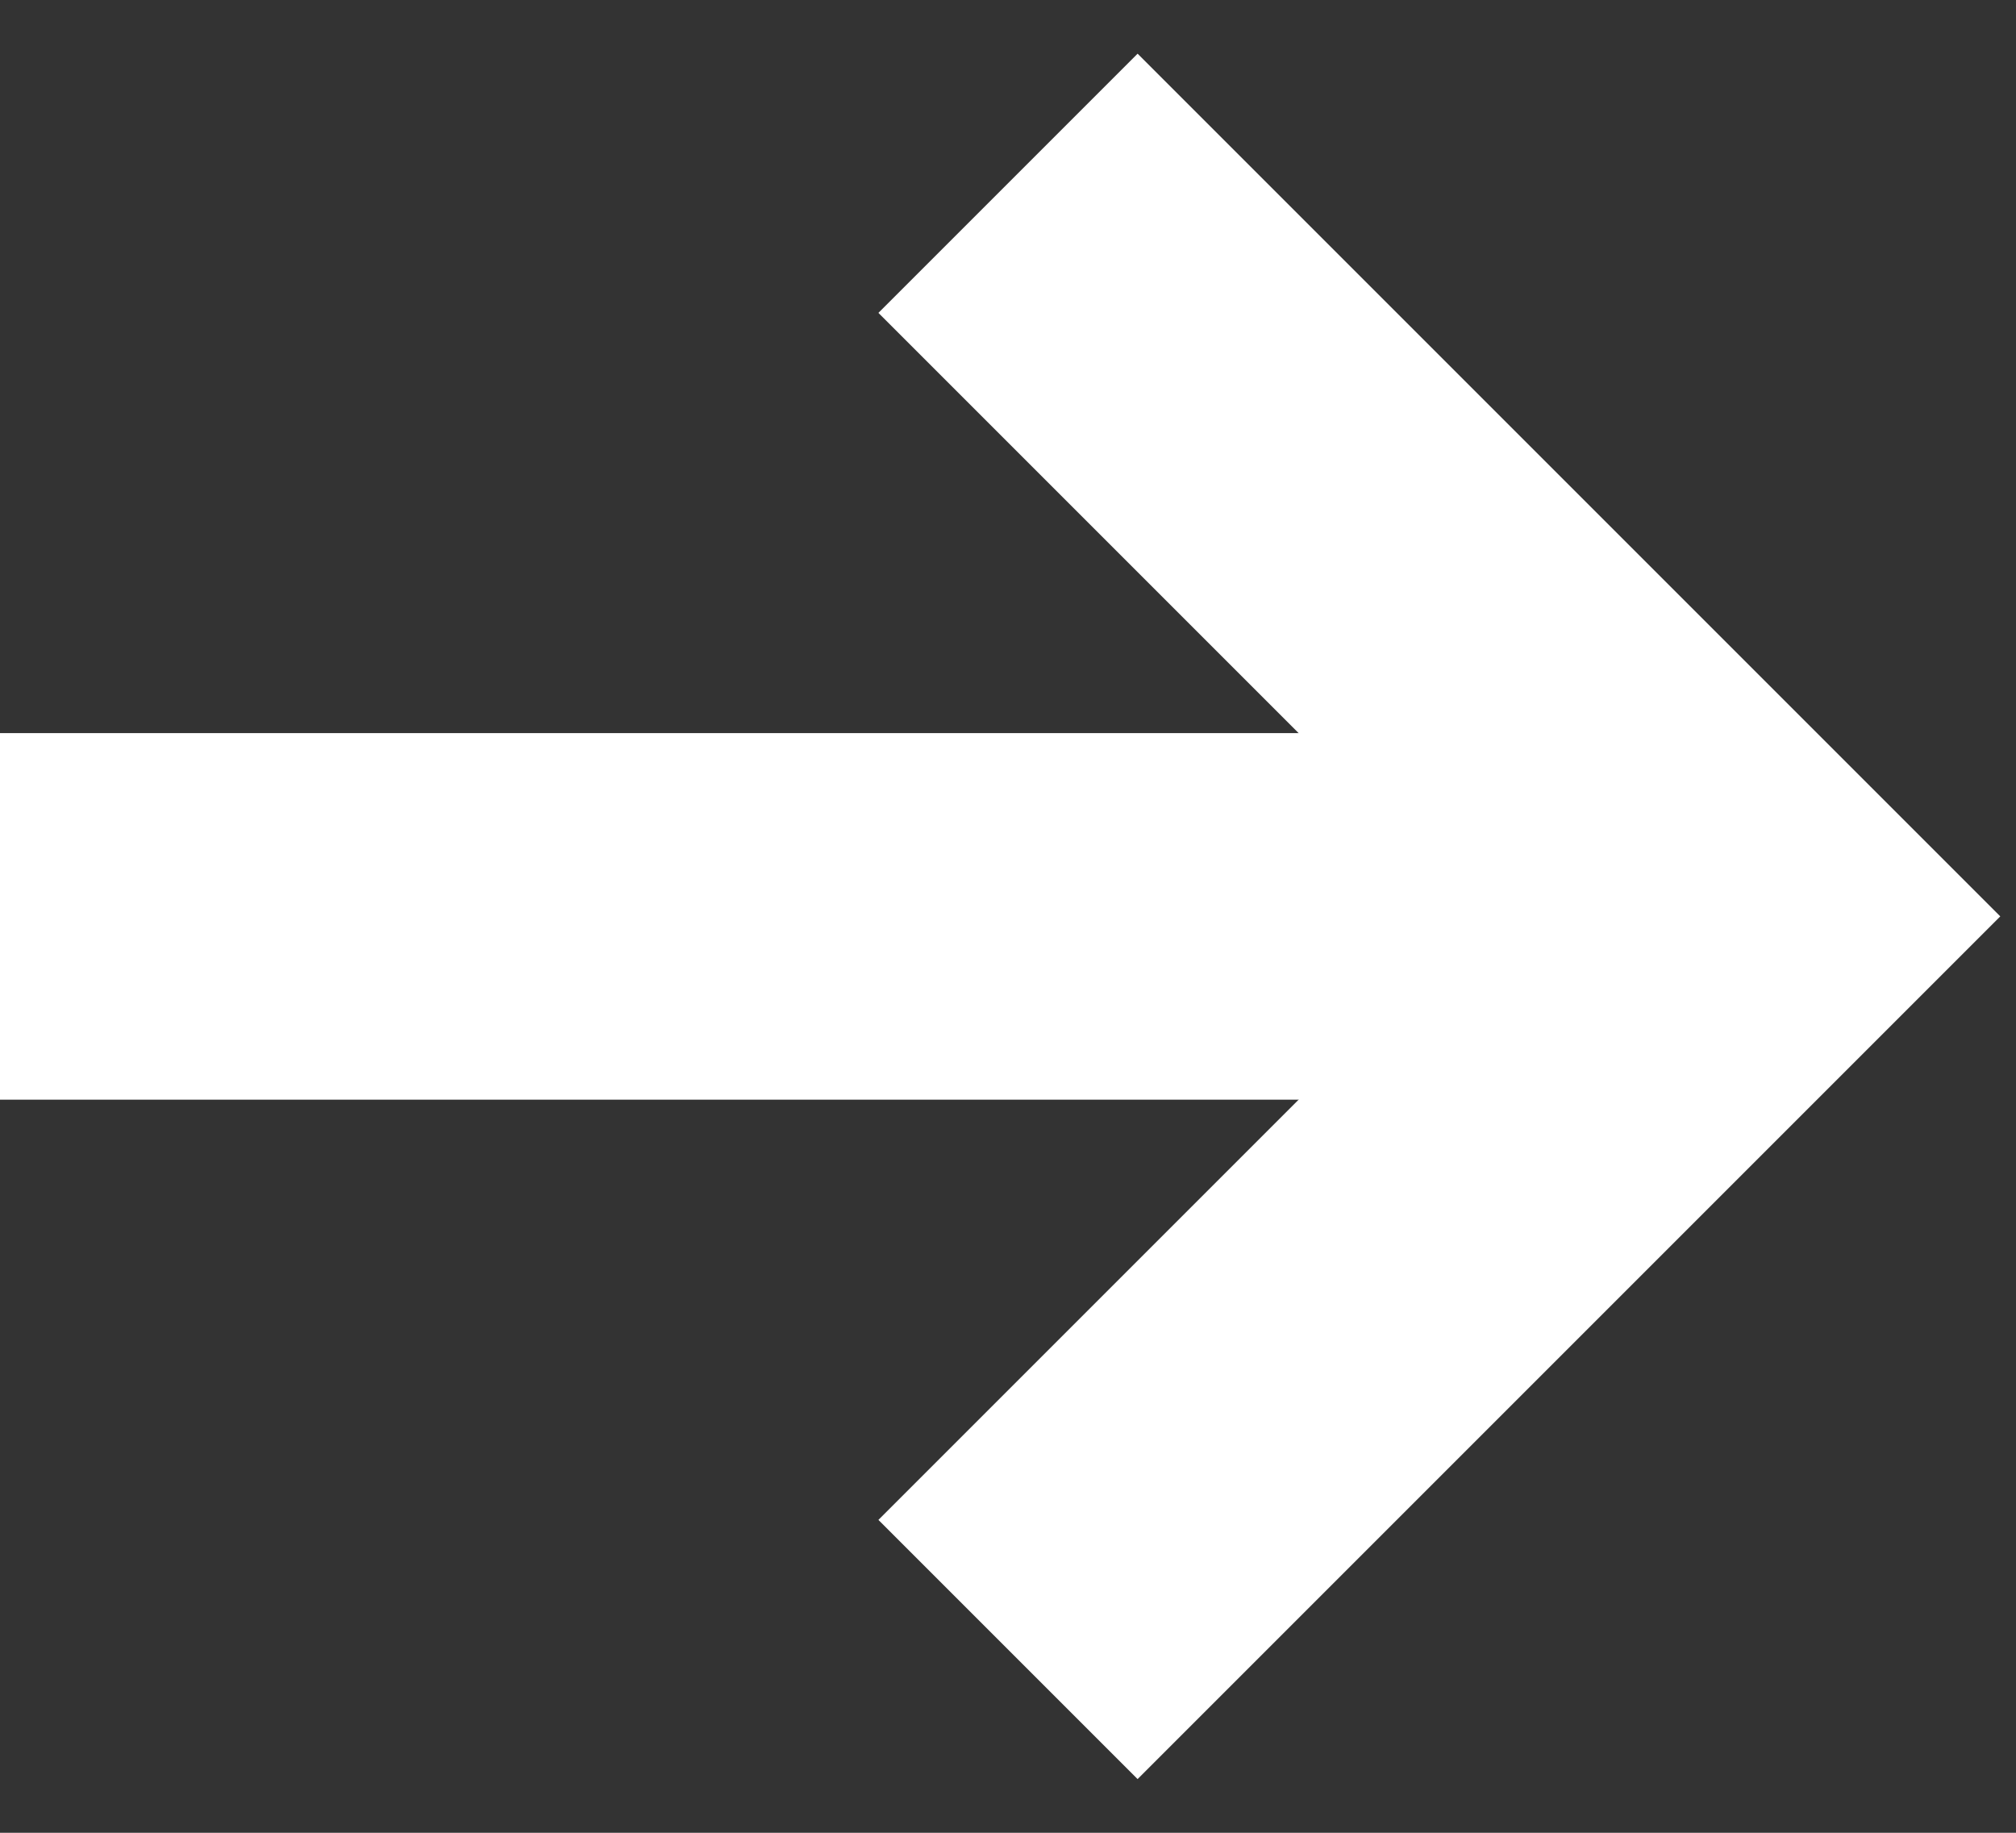
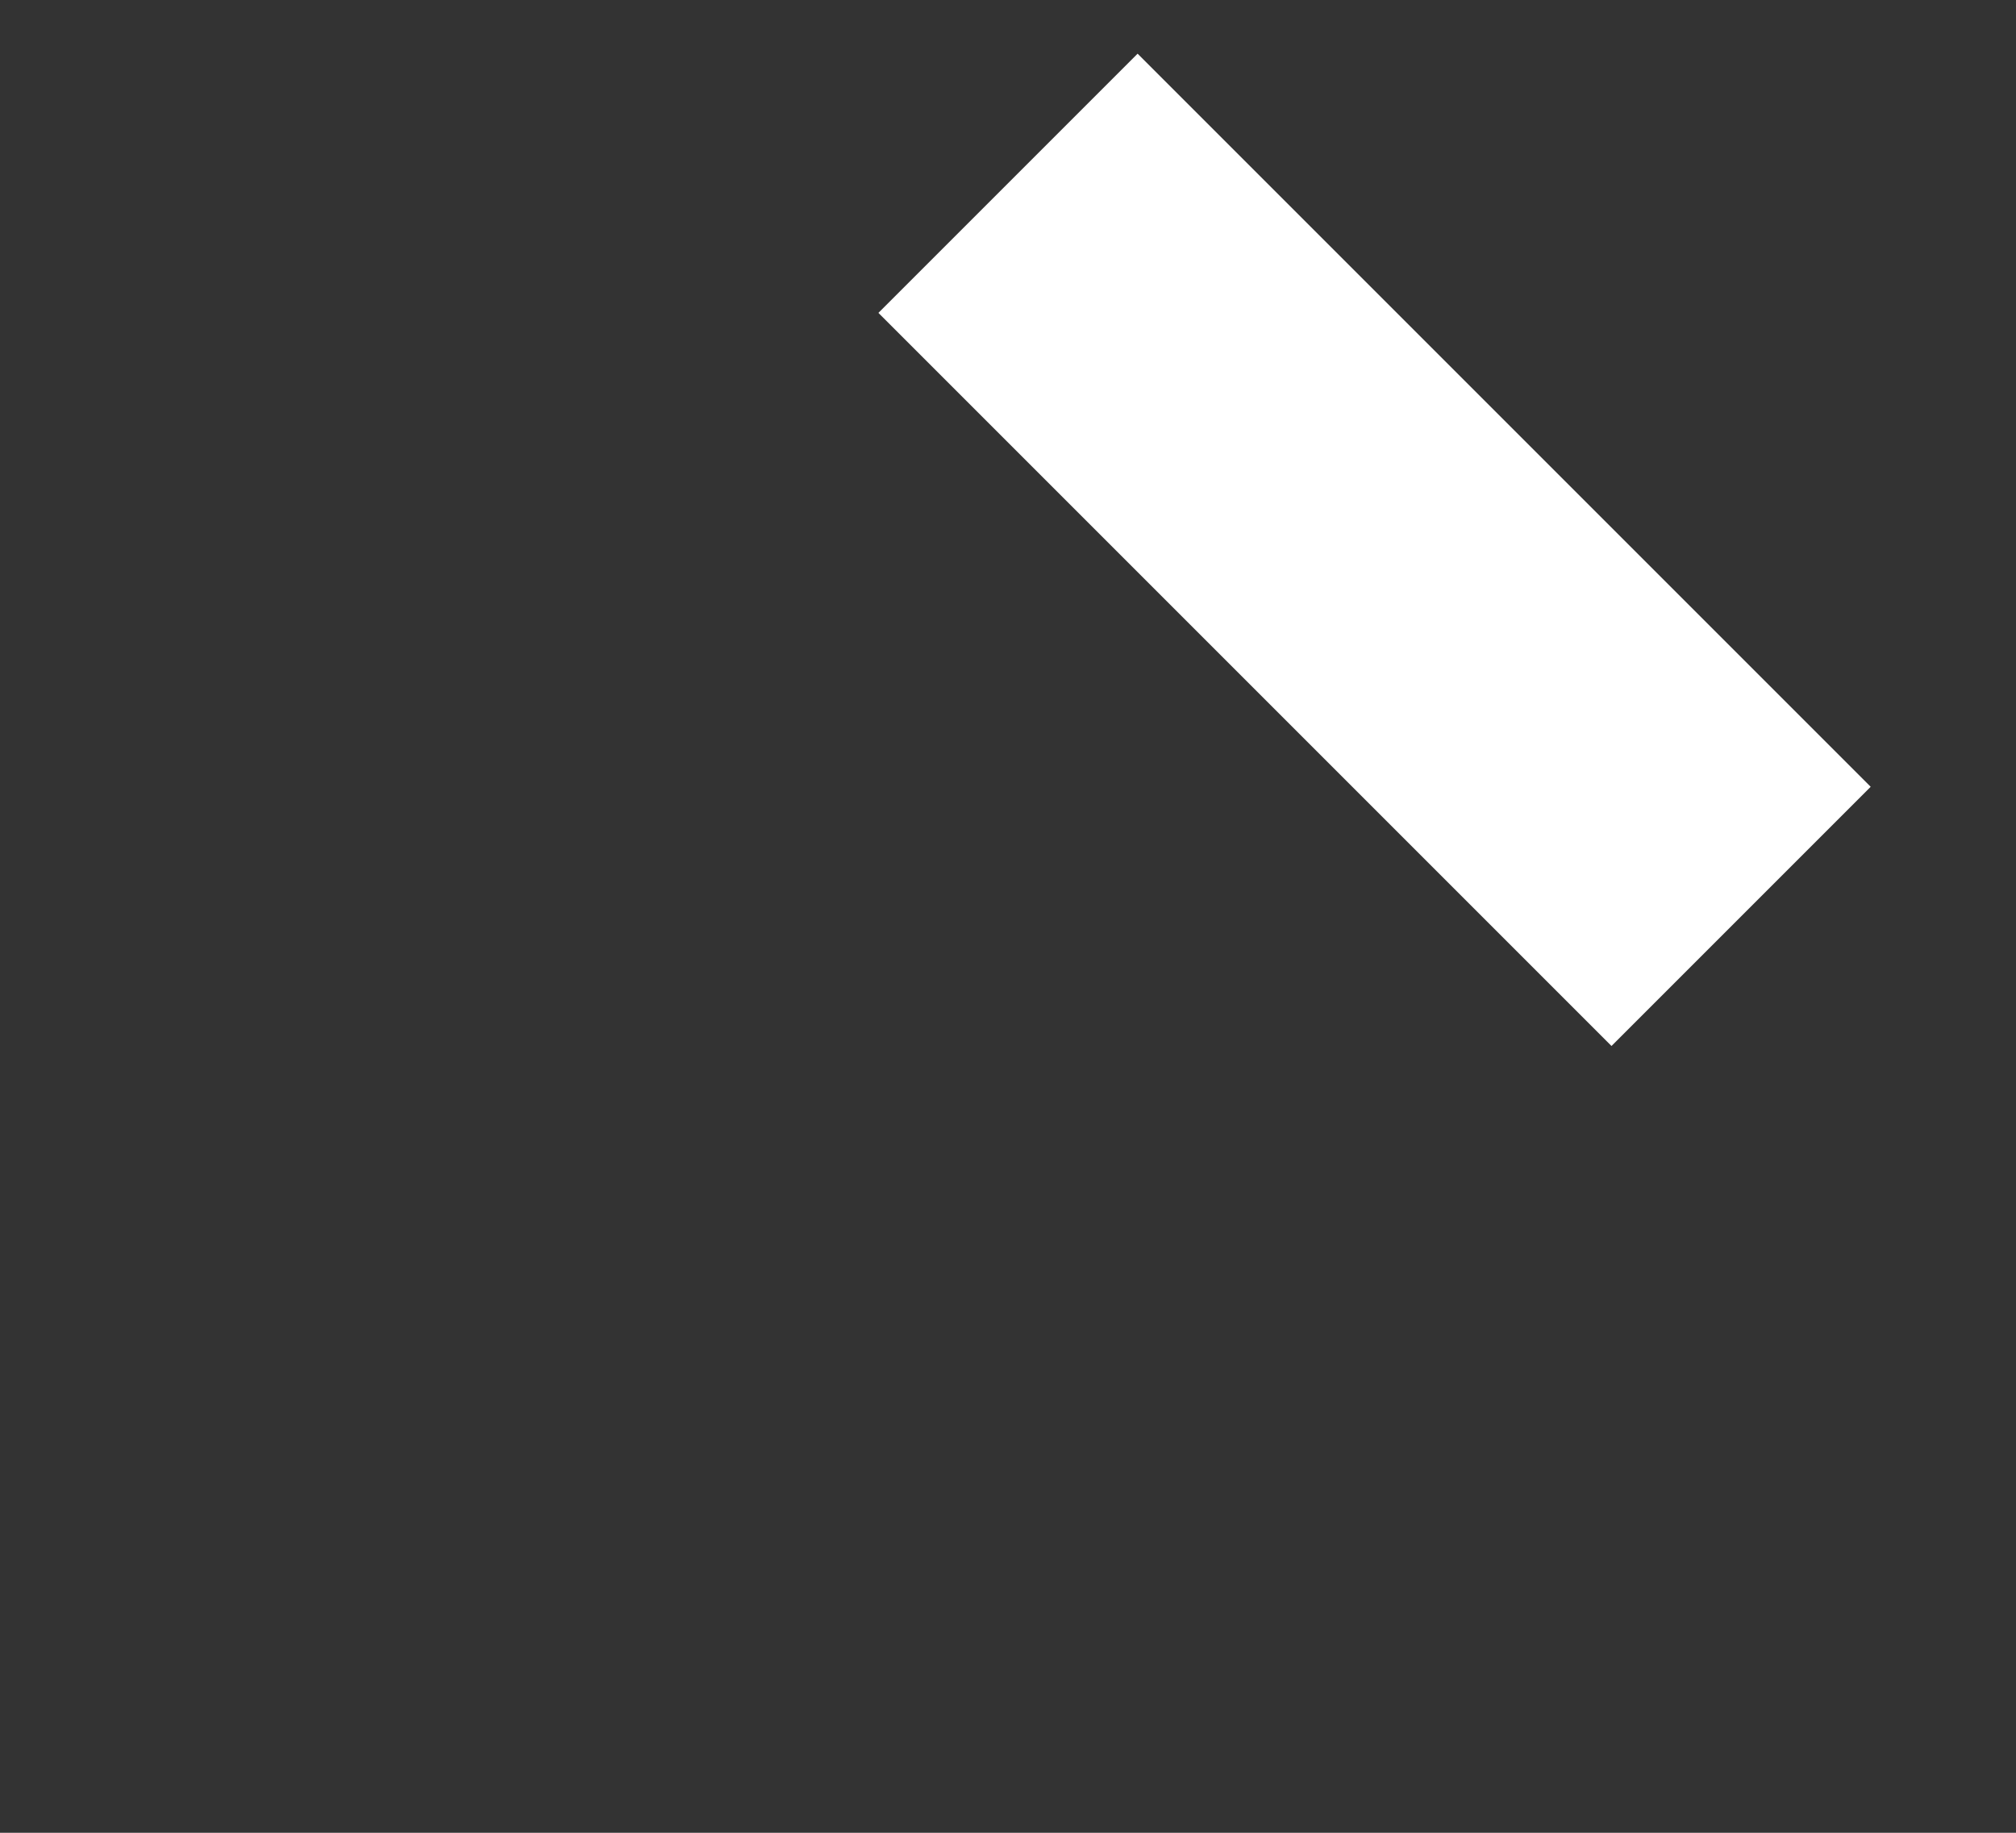
<svg xmlns="http://www.w3.org/2000/svg" width="11" height="10" viewBox="0 0 11 10" fill="none">
  <rect x="0" y="0" width="11" height="10" fill="#333333" stroke="none" />
-   <path d="M0 5H9" stroke="white" stroke-width="2" />
-   <path d="M5.5 1L9.5 5L5.5 9" stroke="white" stroke-width="2" />
+   <path d="M5.5 1L9.5 5" stroke="white" stroke-width="2" />
</svg>